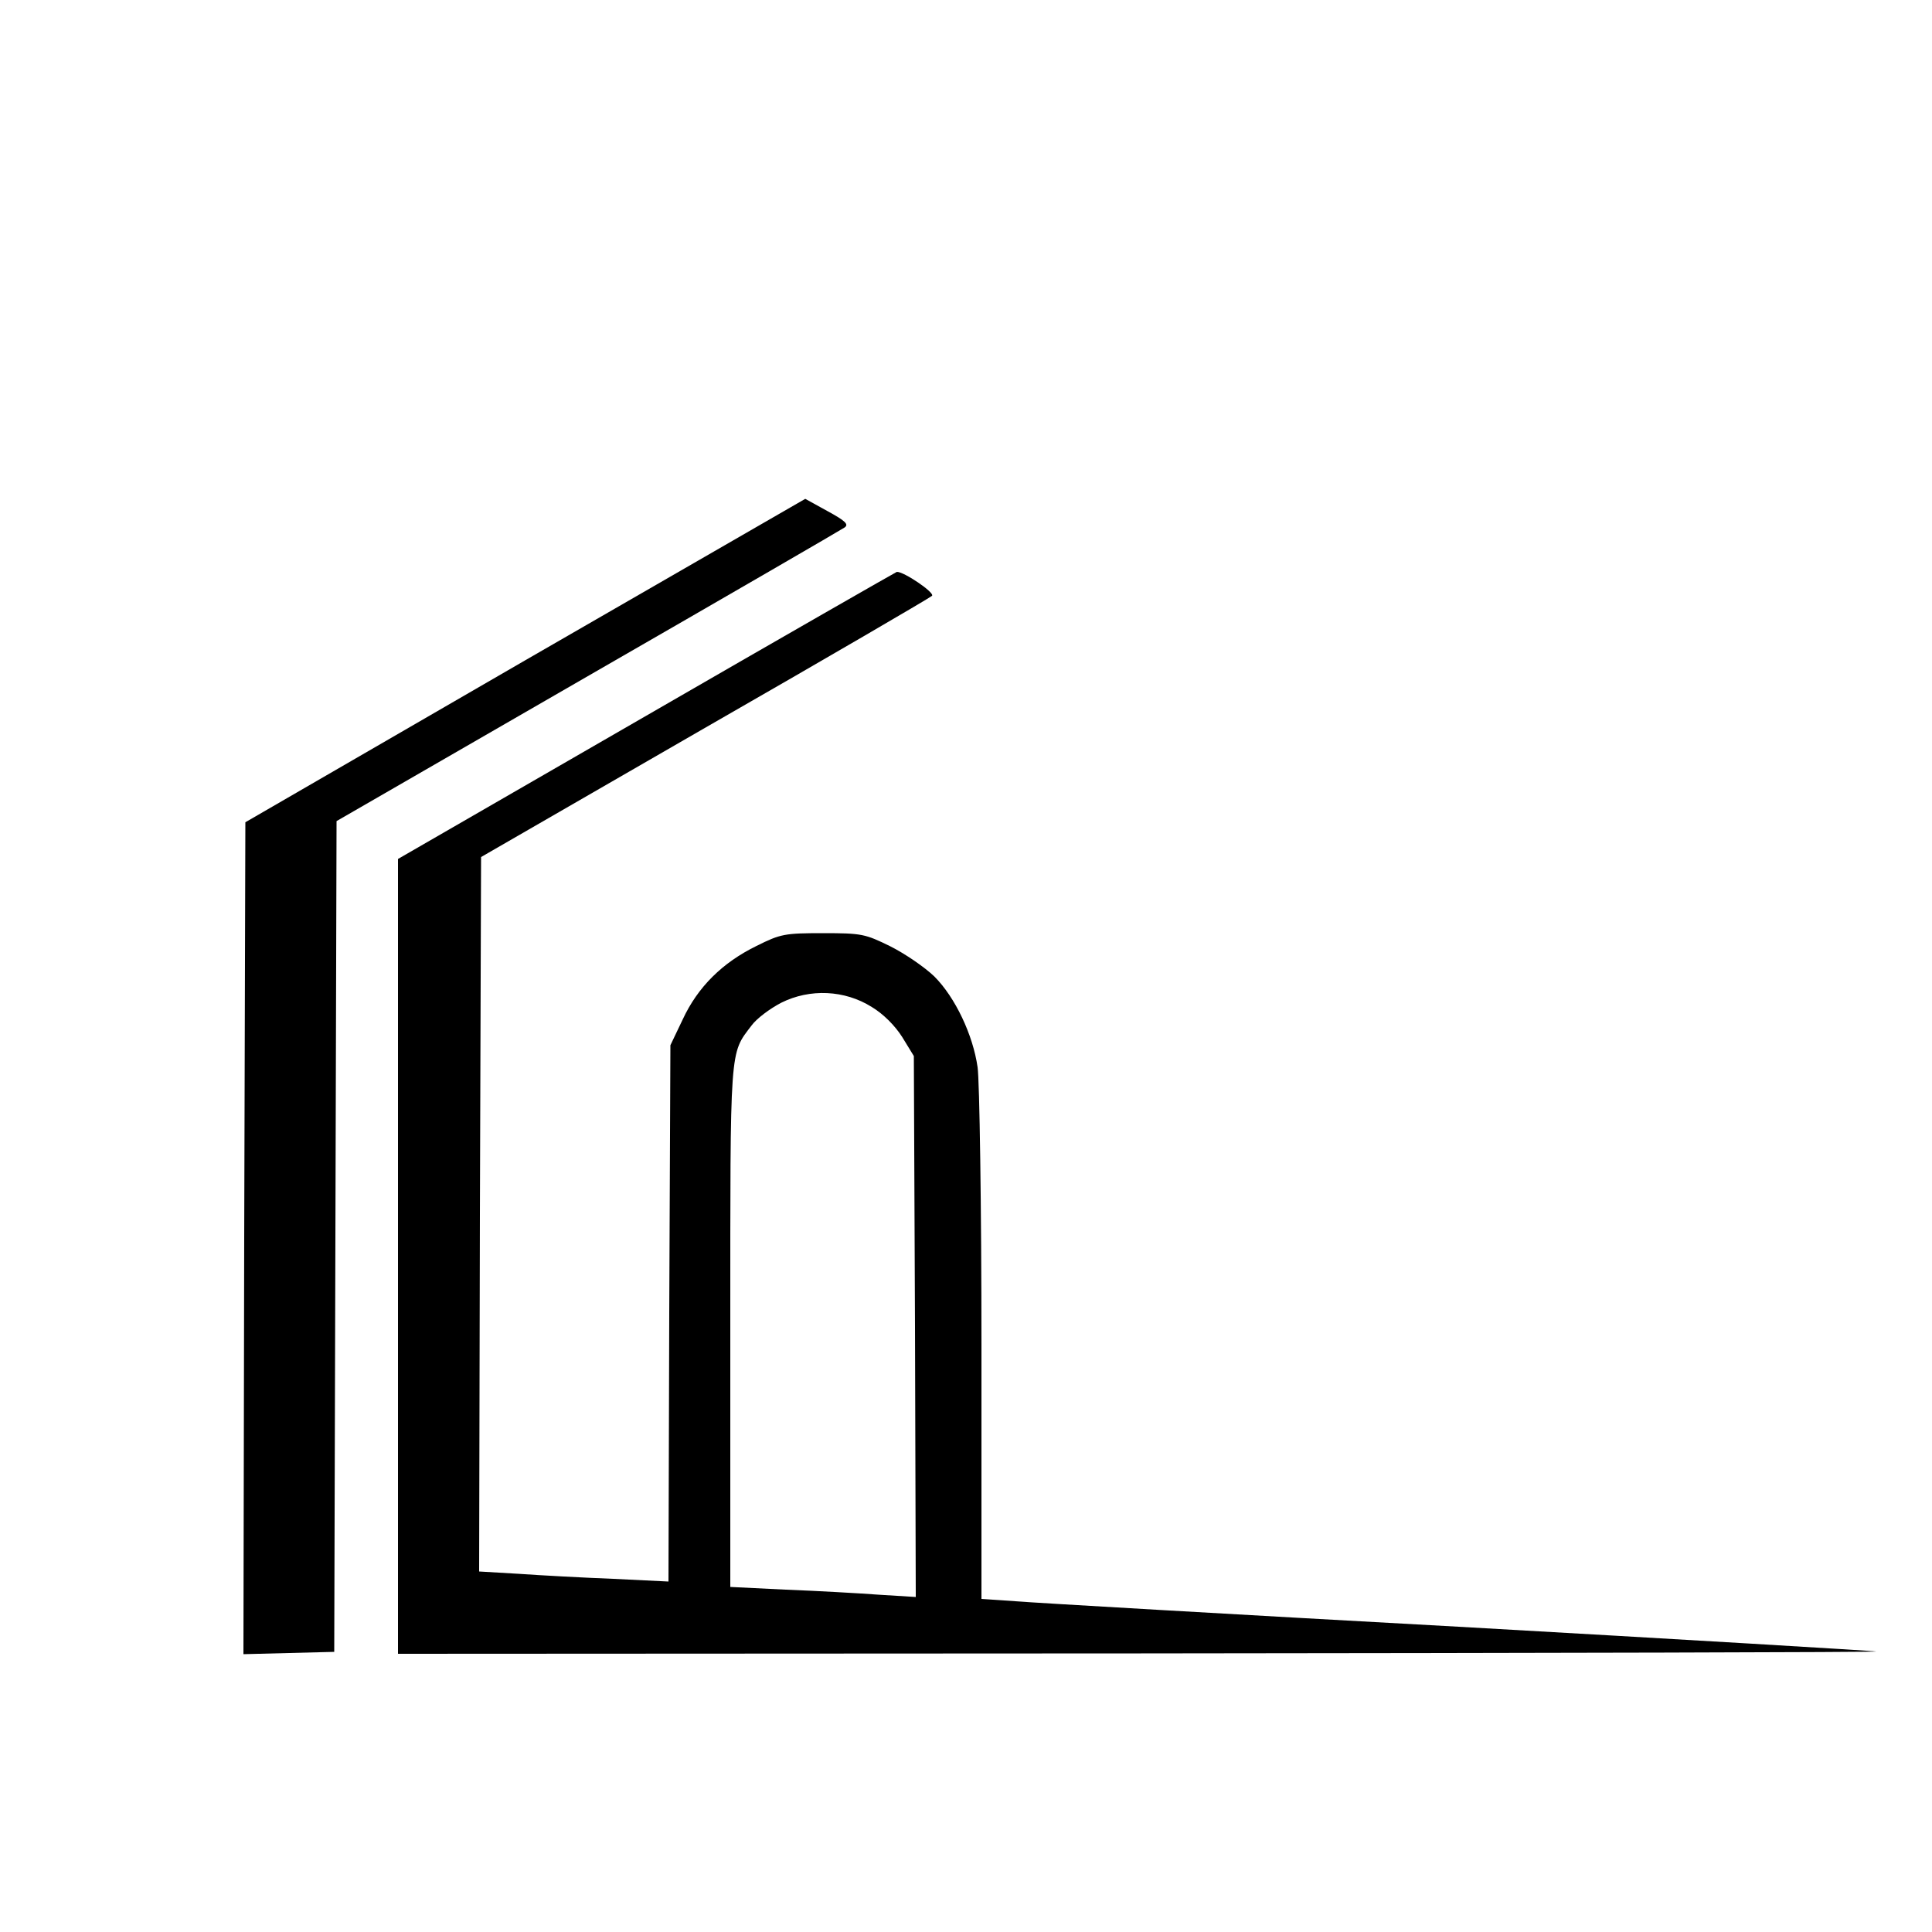
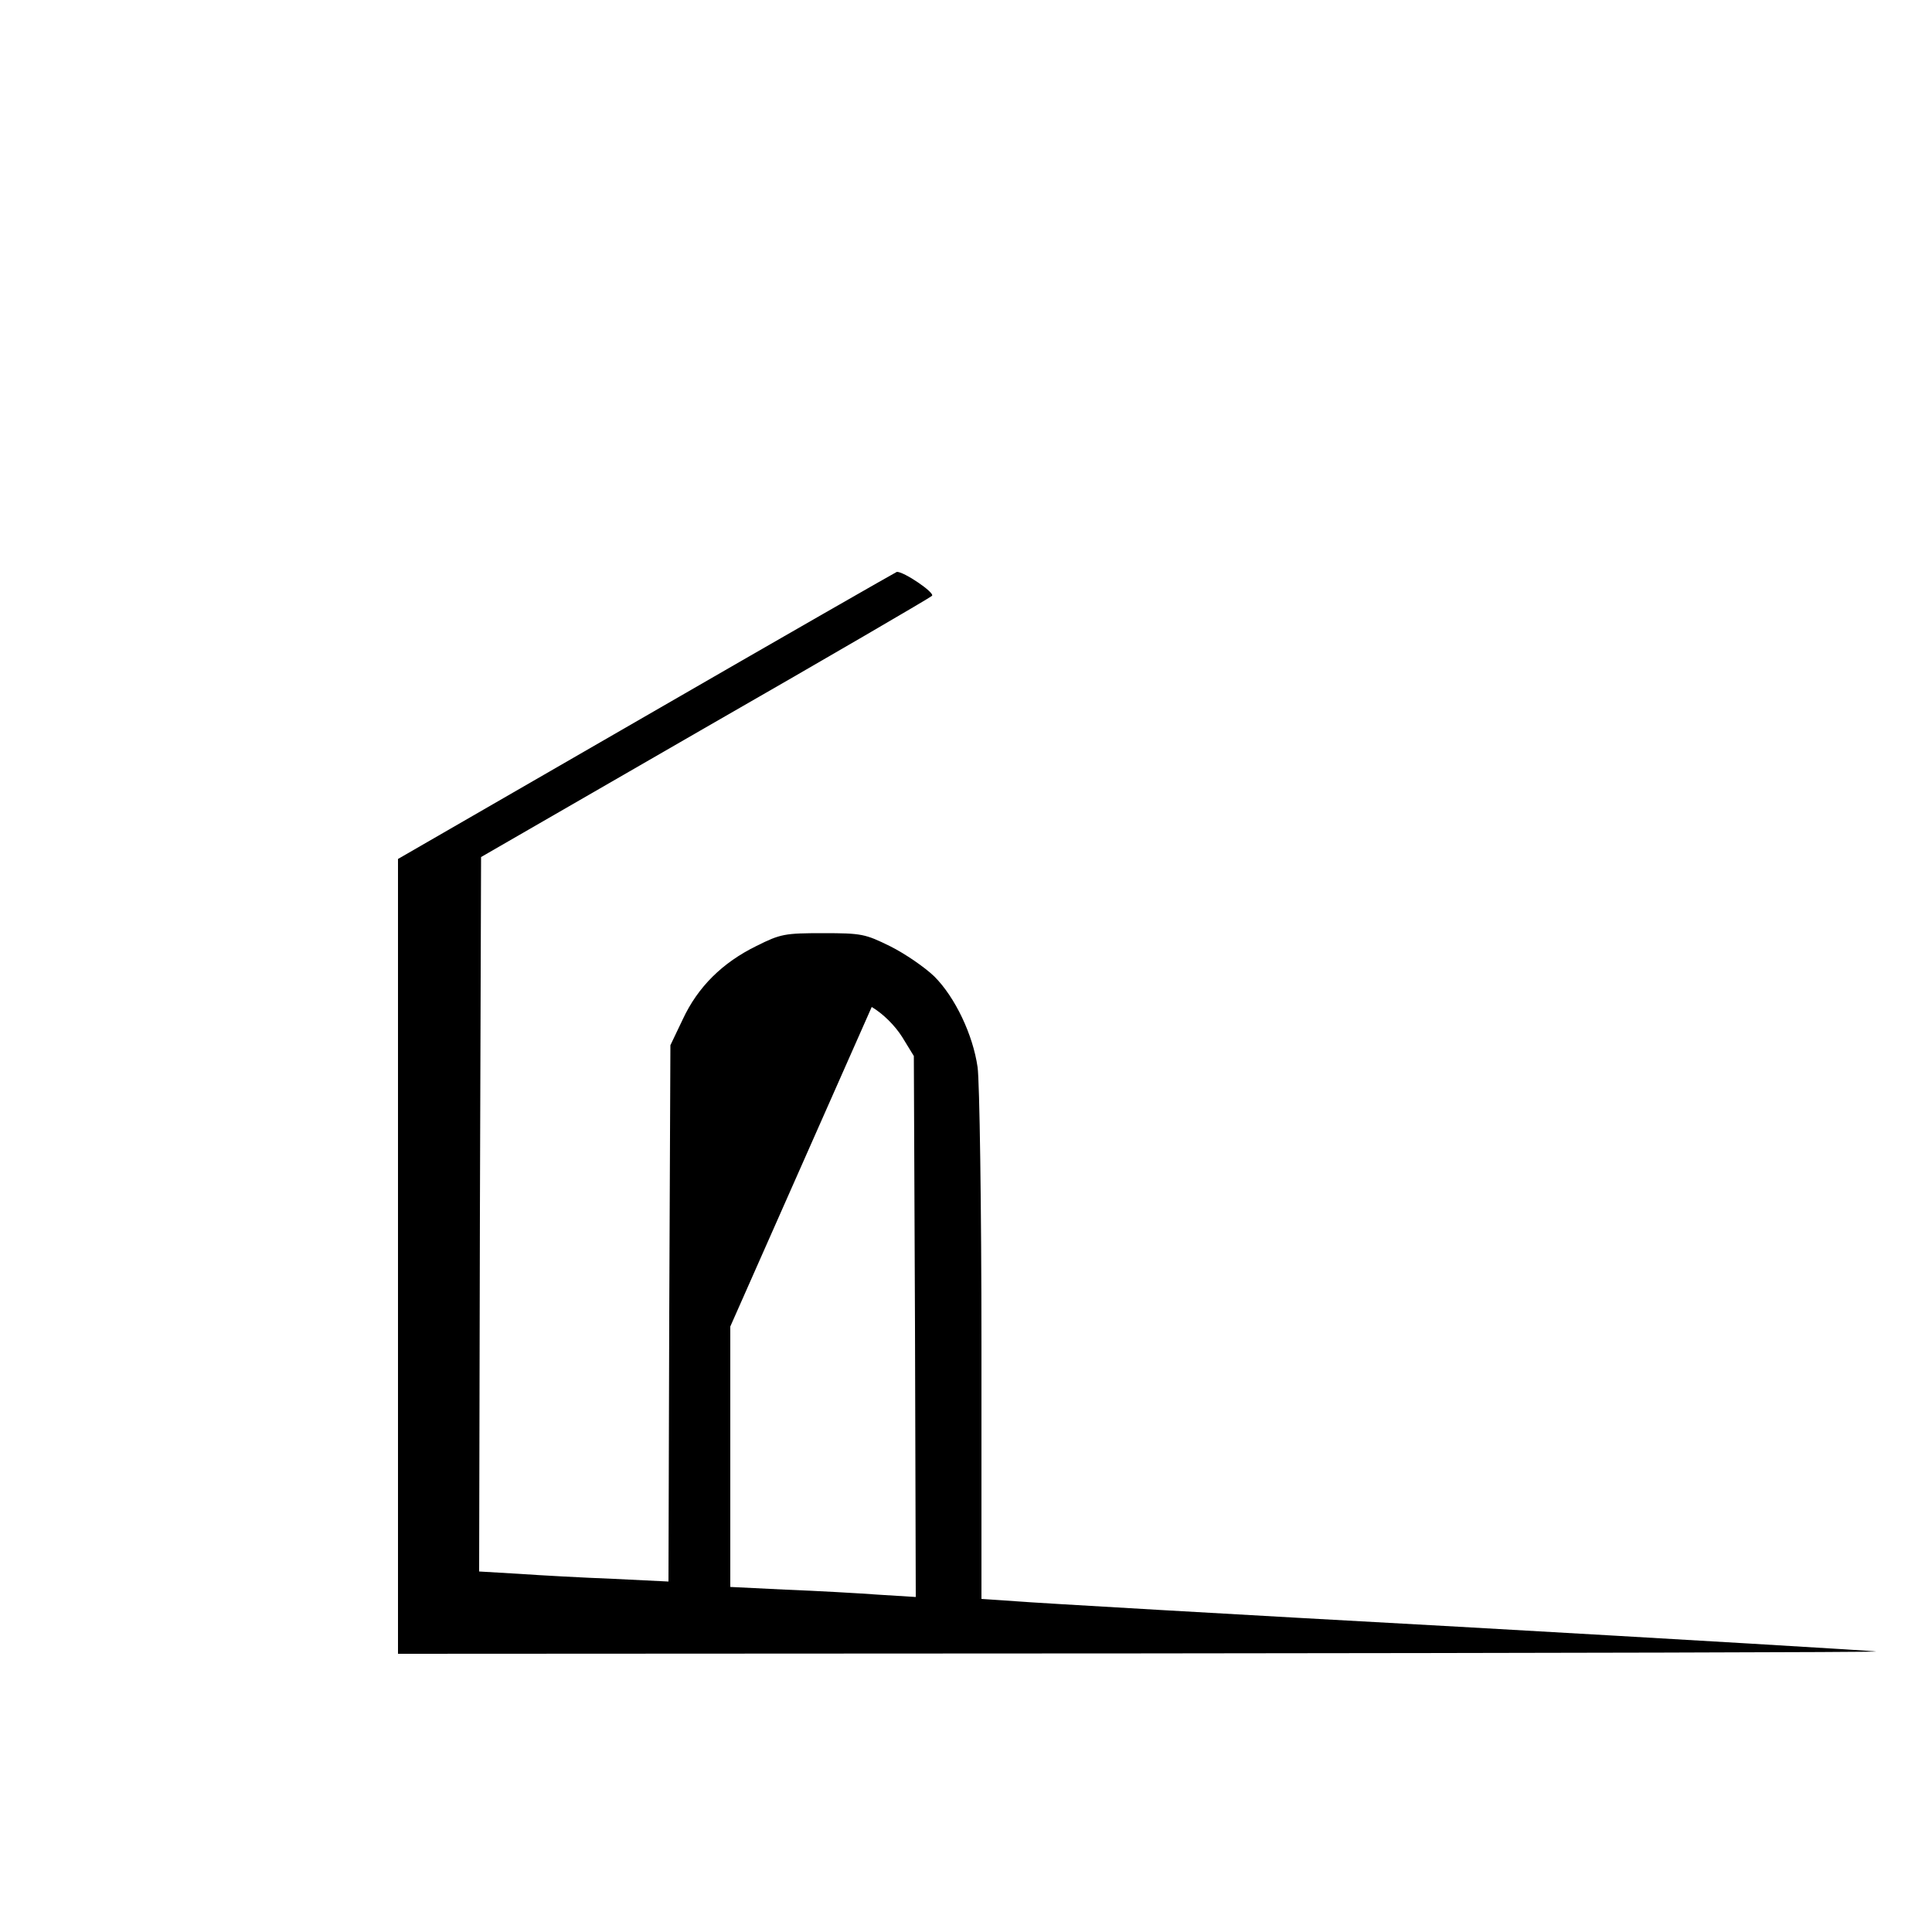
<svg xmlns="http://www.w3.org/2000/svg" version="1.0" width="500pt" height="500pt" viewBox="0 0 500 500" preserveAspectRatio="xMidYMid meet">
  <g transform="translate(0,500) scale(0.1,-0.1)" fill="#000000" stroke="none">
-     <path d="M1359 3291 l-724 -419 -3 -1076 -2 -1077 117 3 118 3 3 1075 3 1075 650 375 c358 206 658 380 665 385 11 8 2 17 -44 42 l-58 32 -725 -418z" />
-     <path d="M1673 3148 l-643 -371 0 -1029 0 -1028 1923 1 c1057 1 1913 3 1902 5 -11 2 -497 31 -1080 64 -583 32 -1099 62 -1147 66 l-88 6 0 657 c0 361 -5 684 -10 719 -12 84 -58 181 -112 235 -25 24 -76 59 -114 78 -65 32 -74 34 -174 34 -99 0 -110 -2 -172 -33 -88 -43 -152 -106 -191 -190 l-32 -67 -3 -694 -2 -694 -143 7 c-78 3 -188 9 -245 13 l-102 6 2 925 3 924 579 334 c319 183 583 337 588 342 8 8 -73 63 -91 62 -3 -1 -295 -168 -648 -372z m583 -754 c30 -18 60 -48 79 -78 l30 -49 3 -700 2 -700 -97 6 c-54 4 -162 10 -240 13 l-143 7 0 674 c0 731 -2 704 55 779 13 18 48 44 77 59 74 37 164 33 234 -11z" />
+     <path d="M1673 3148 l-643 -371 0 -1029 0 -1028 1923 1 c1057 1 1913 3 1902 5 -11 2 -497 31 -1080 64 -583 32 -1099 62 -1147 66 l-88 6 0 657 c0 361 -5 684 -10 719 -12 84 -58 181 -112 235 -25 24 -76 59 -114 78 -65 32 -74 34 -174 34 -99 0 -110 -2 -172 -33 -88 -43 -152 -106 -191 -190 l-32 -67 -3 -694 -2 -694 -143 7 c-78 3 -188 9 -245 13 l-102 6 2 925 3 924 579 334 c319 183 583 337 588 342 8 8 -73 63 -91 62 -3 -1 -295 -168 -648 -372z m583 -754 c30 -18 60 -48 79 -78 l30 -49 3 -700 2 -700 -97 6 c-54 4 -162 10 -240 13 l-143 7 0 674 z" />
  </g>
</svg>